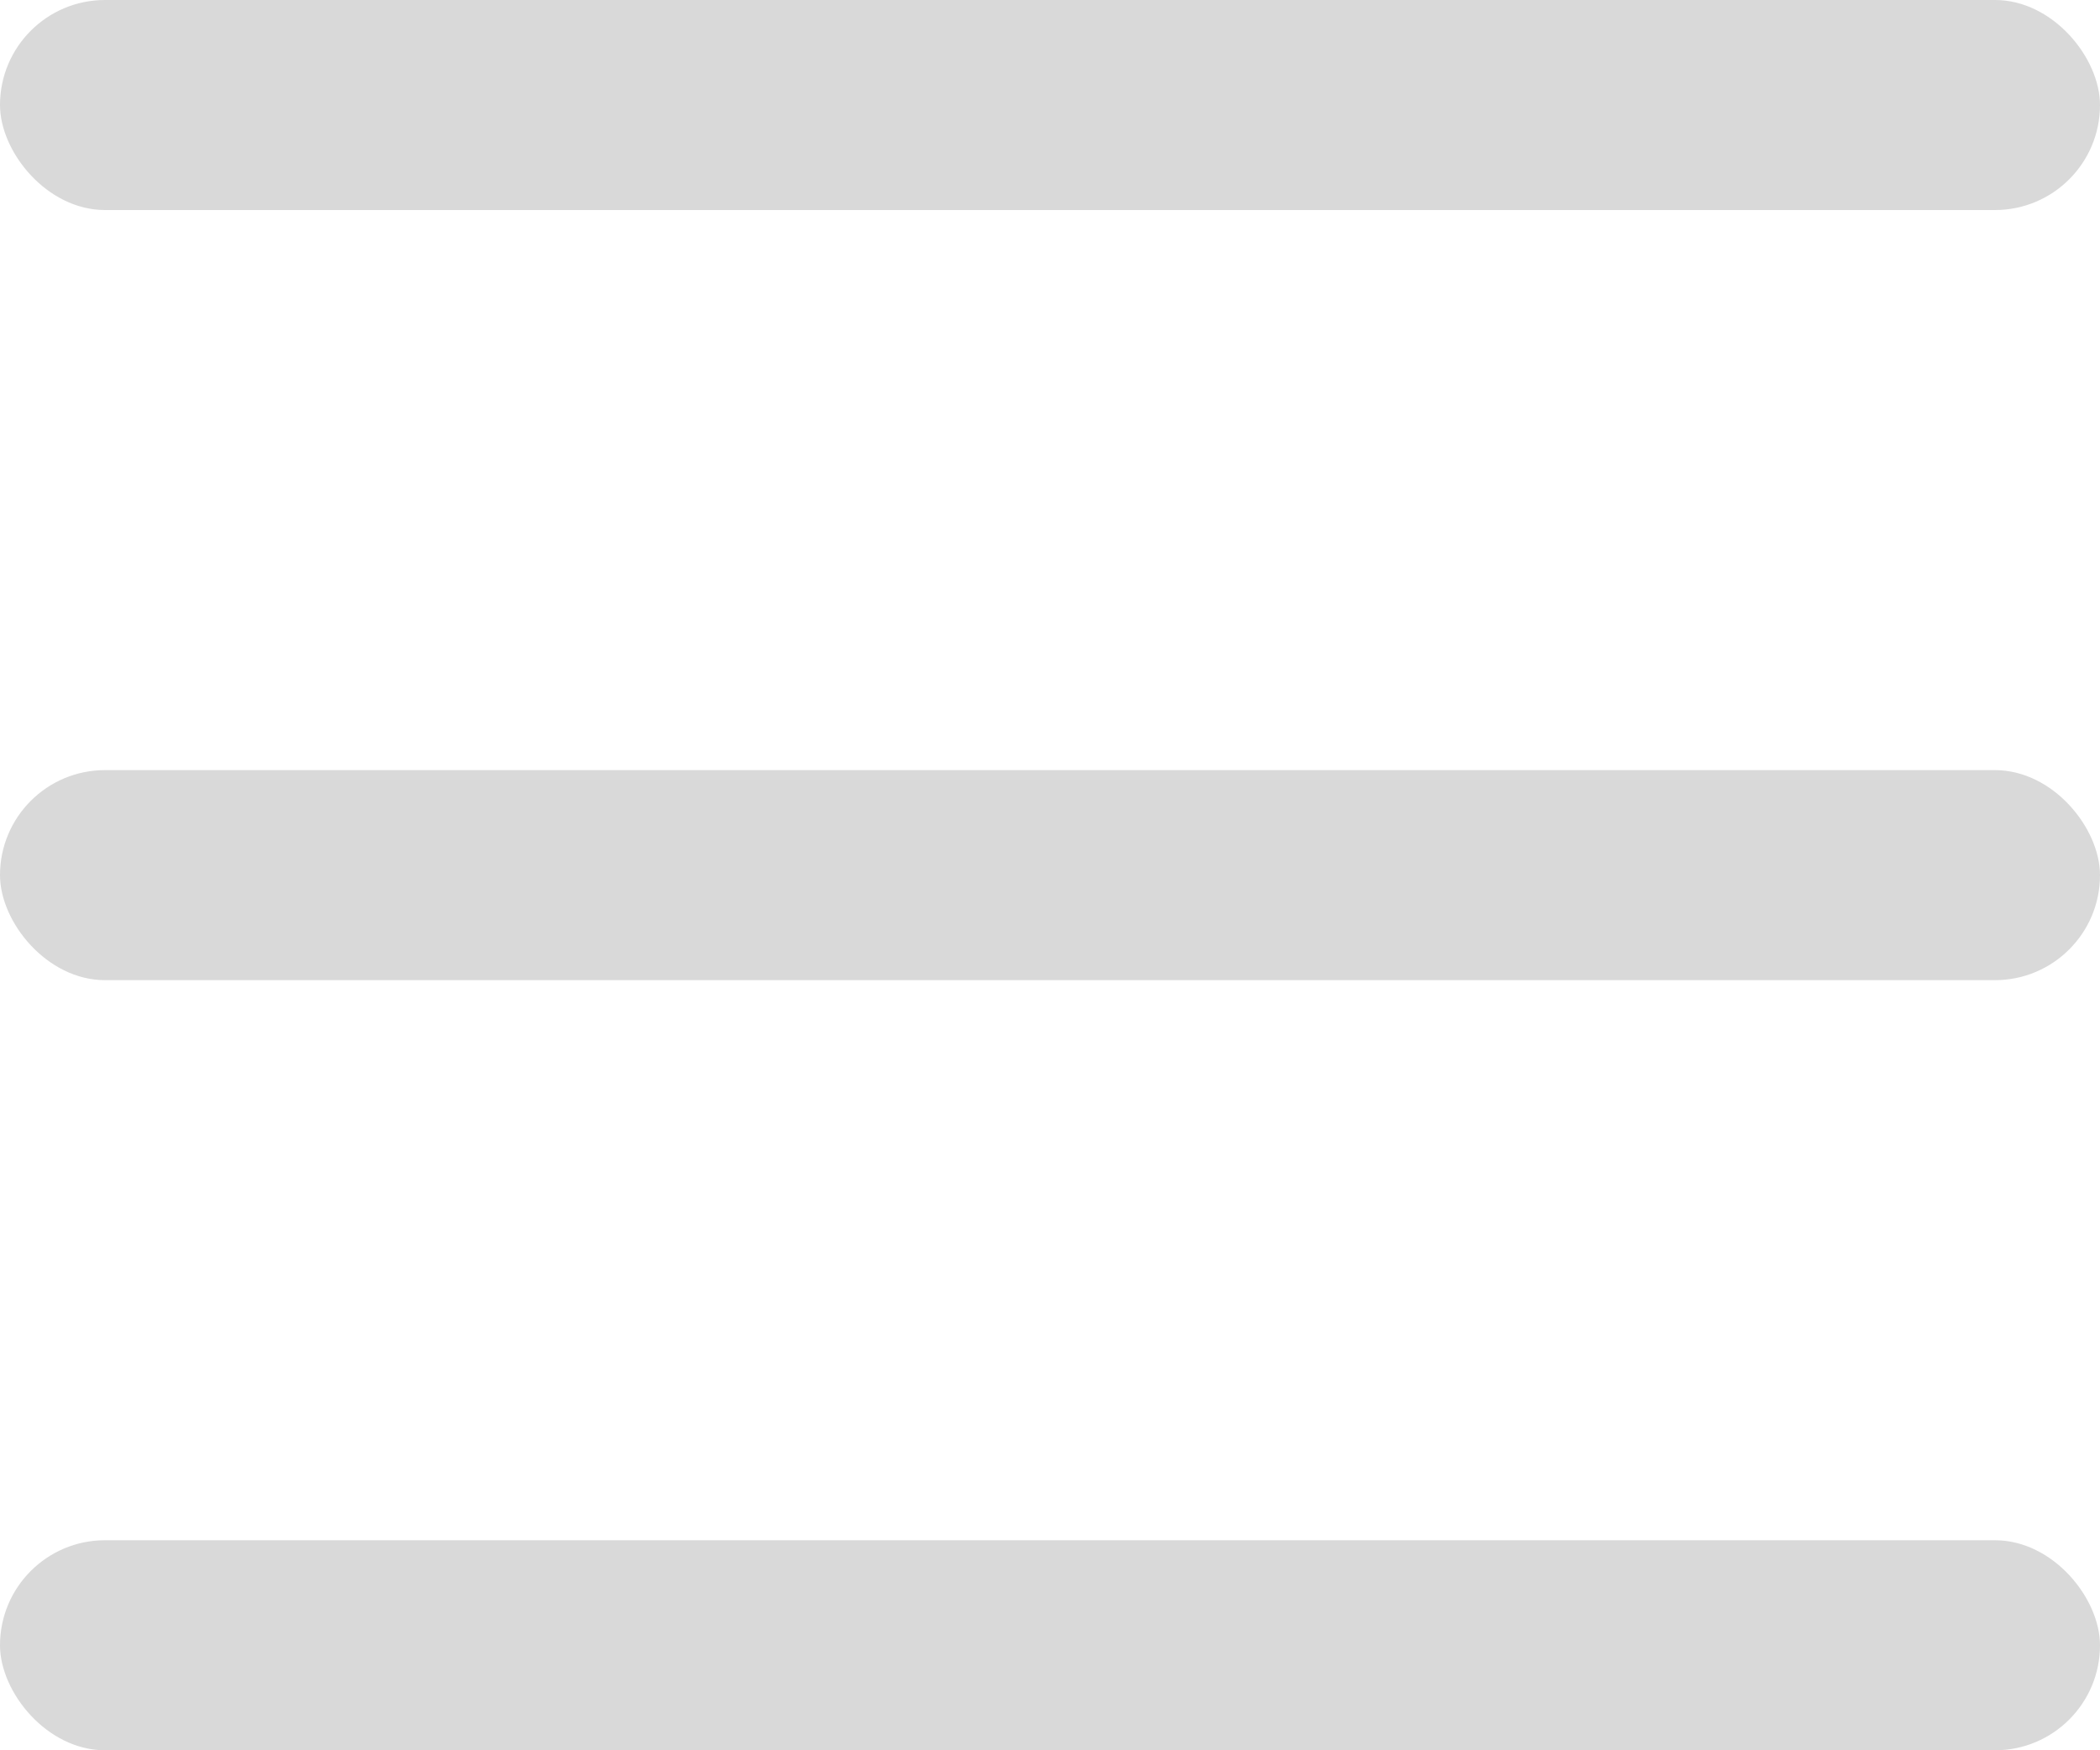
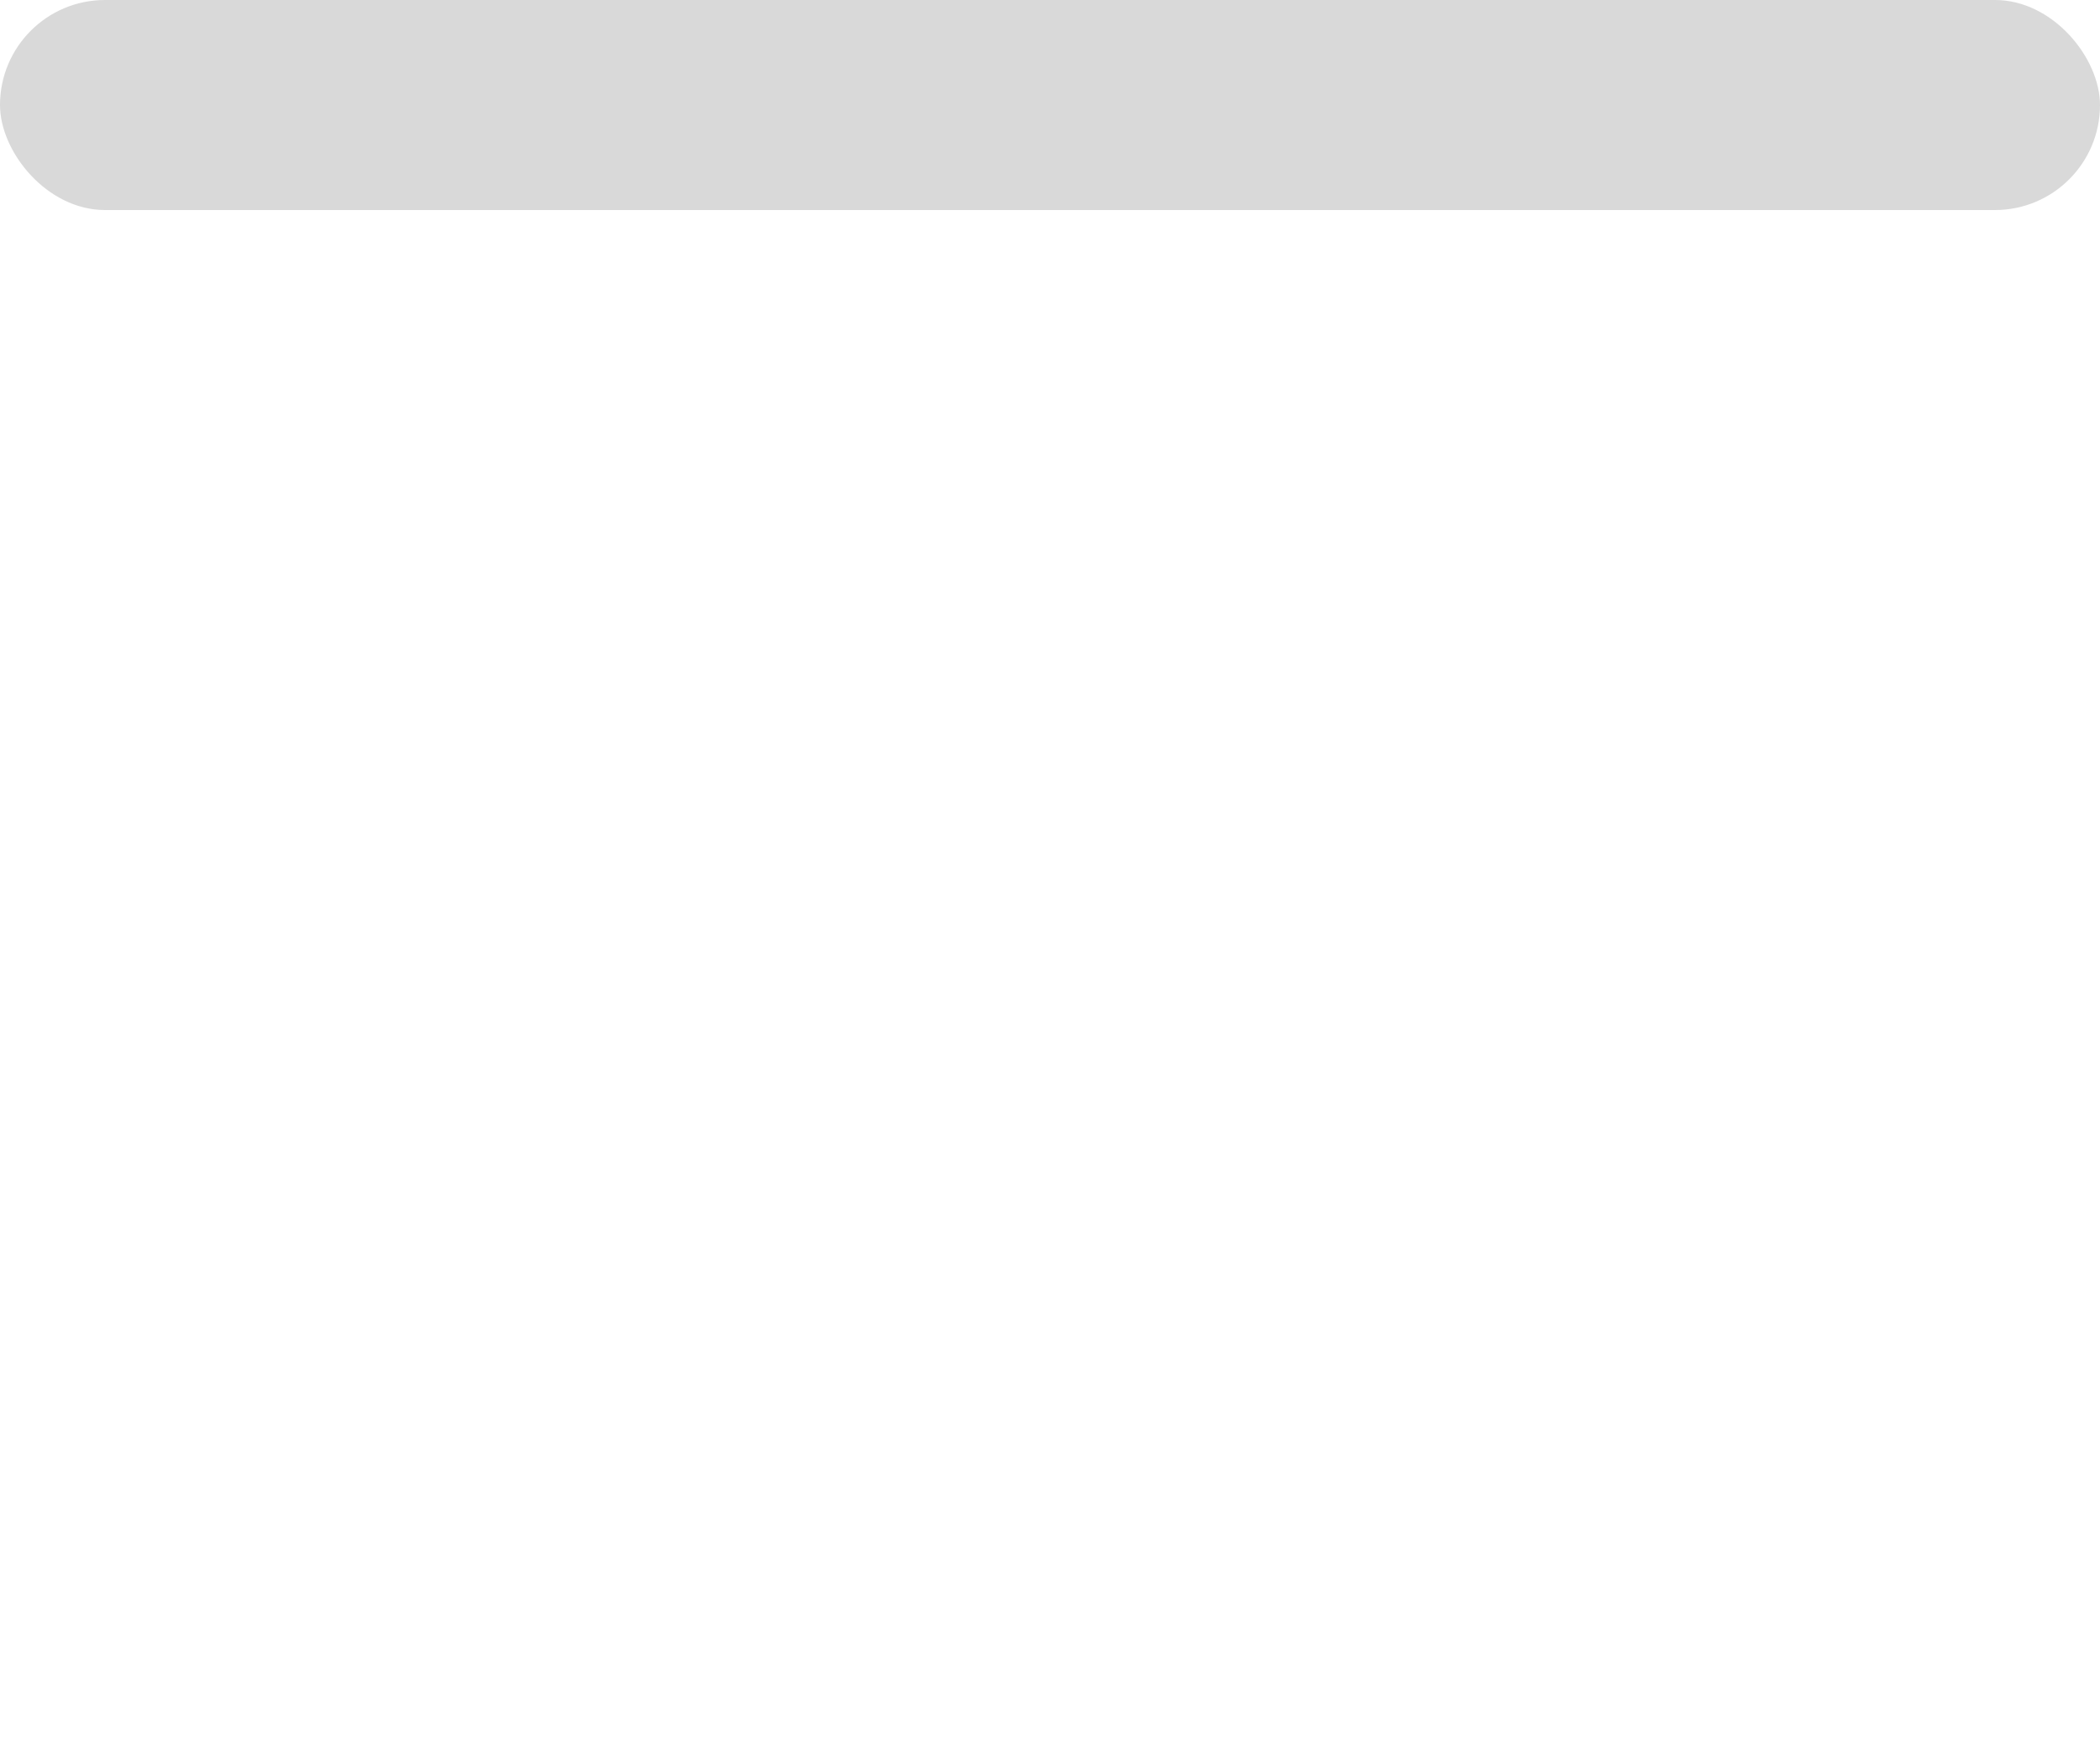
<svg xmlns="http://www.w3.org/2000/svg" width="30" height="25" viewBox="0 0 30 25" fill="none">
  <rect width="30" height="3" rx="1.5" fill="#D9D9D9" />
-   <rect y="11" width="30" height="3" rx="1.5" fill="#D9D9D9" />
-   <rect y="22" width="30" height="3" rx="1.5" fill="#D9D9D9" />
</svg>